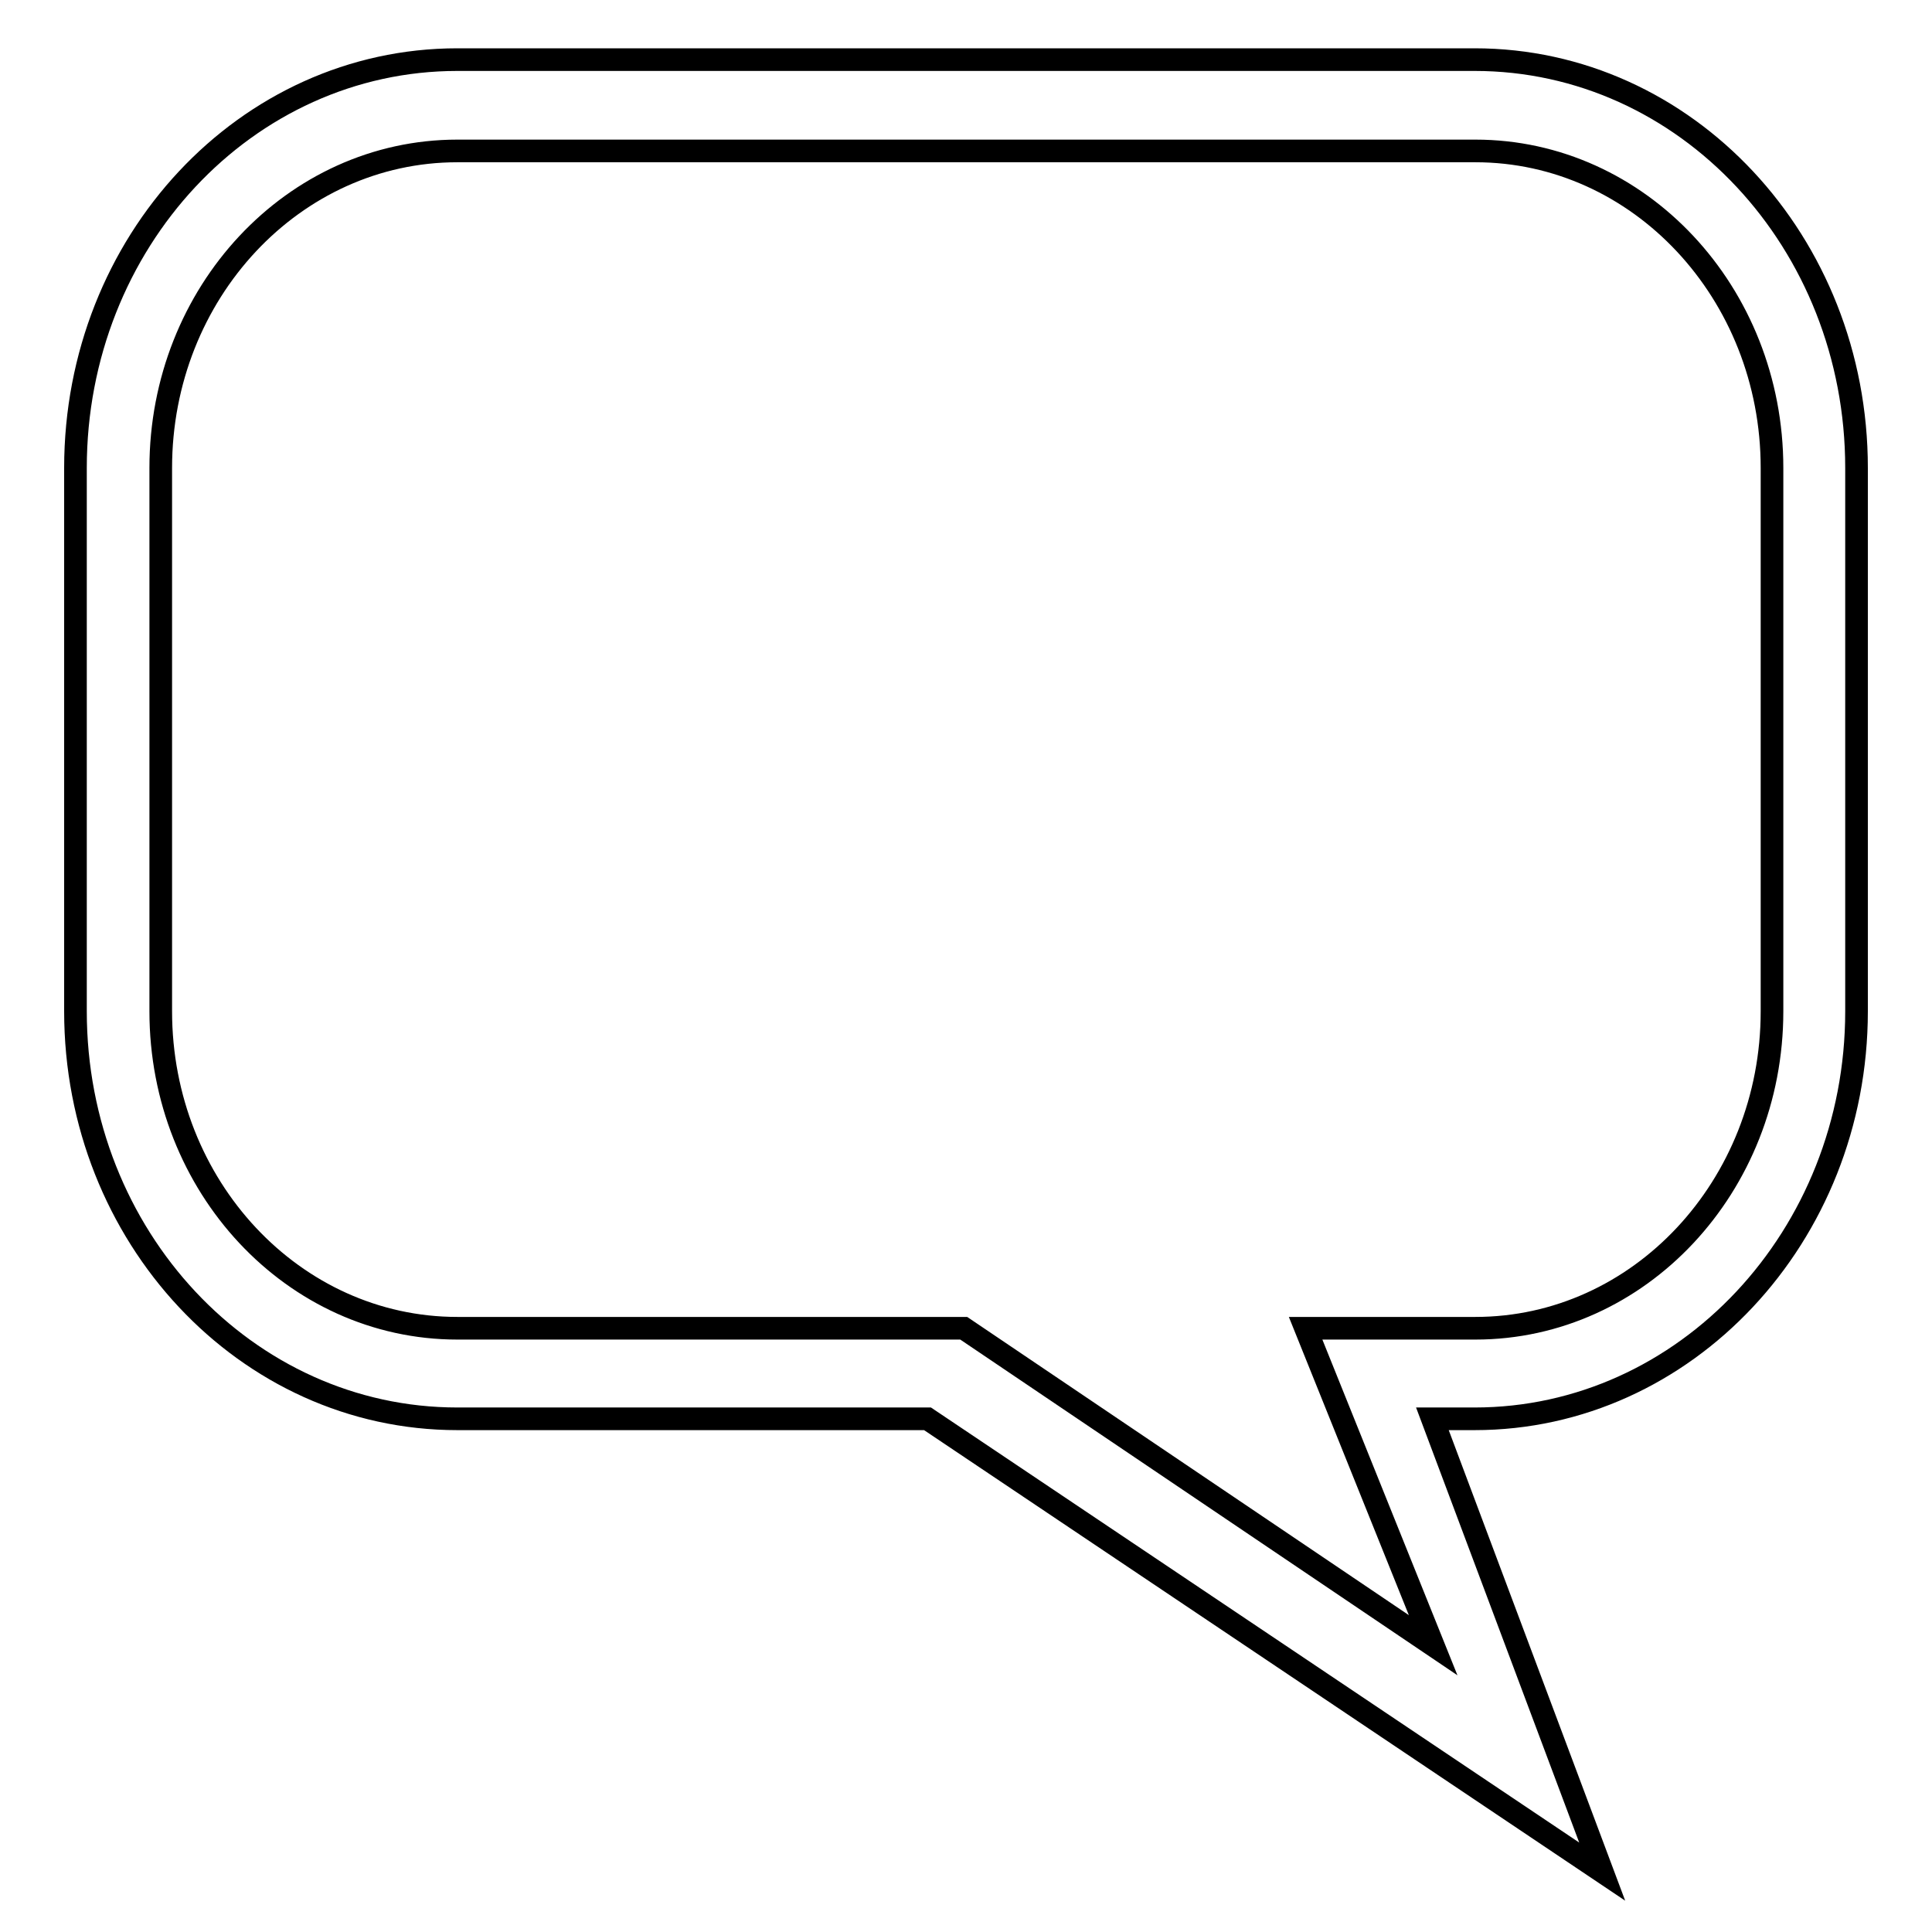
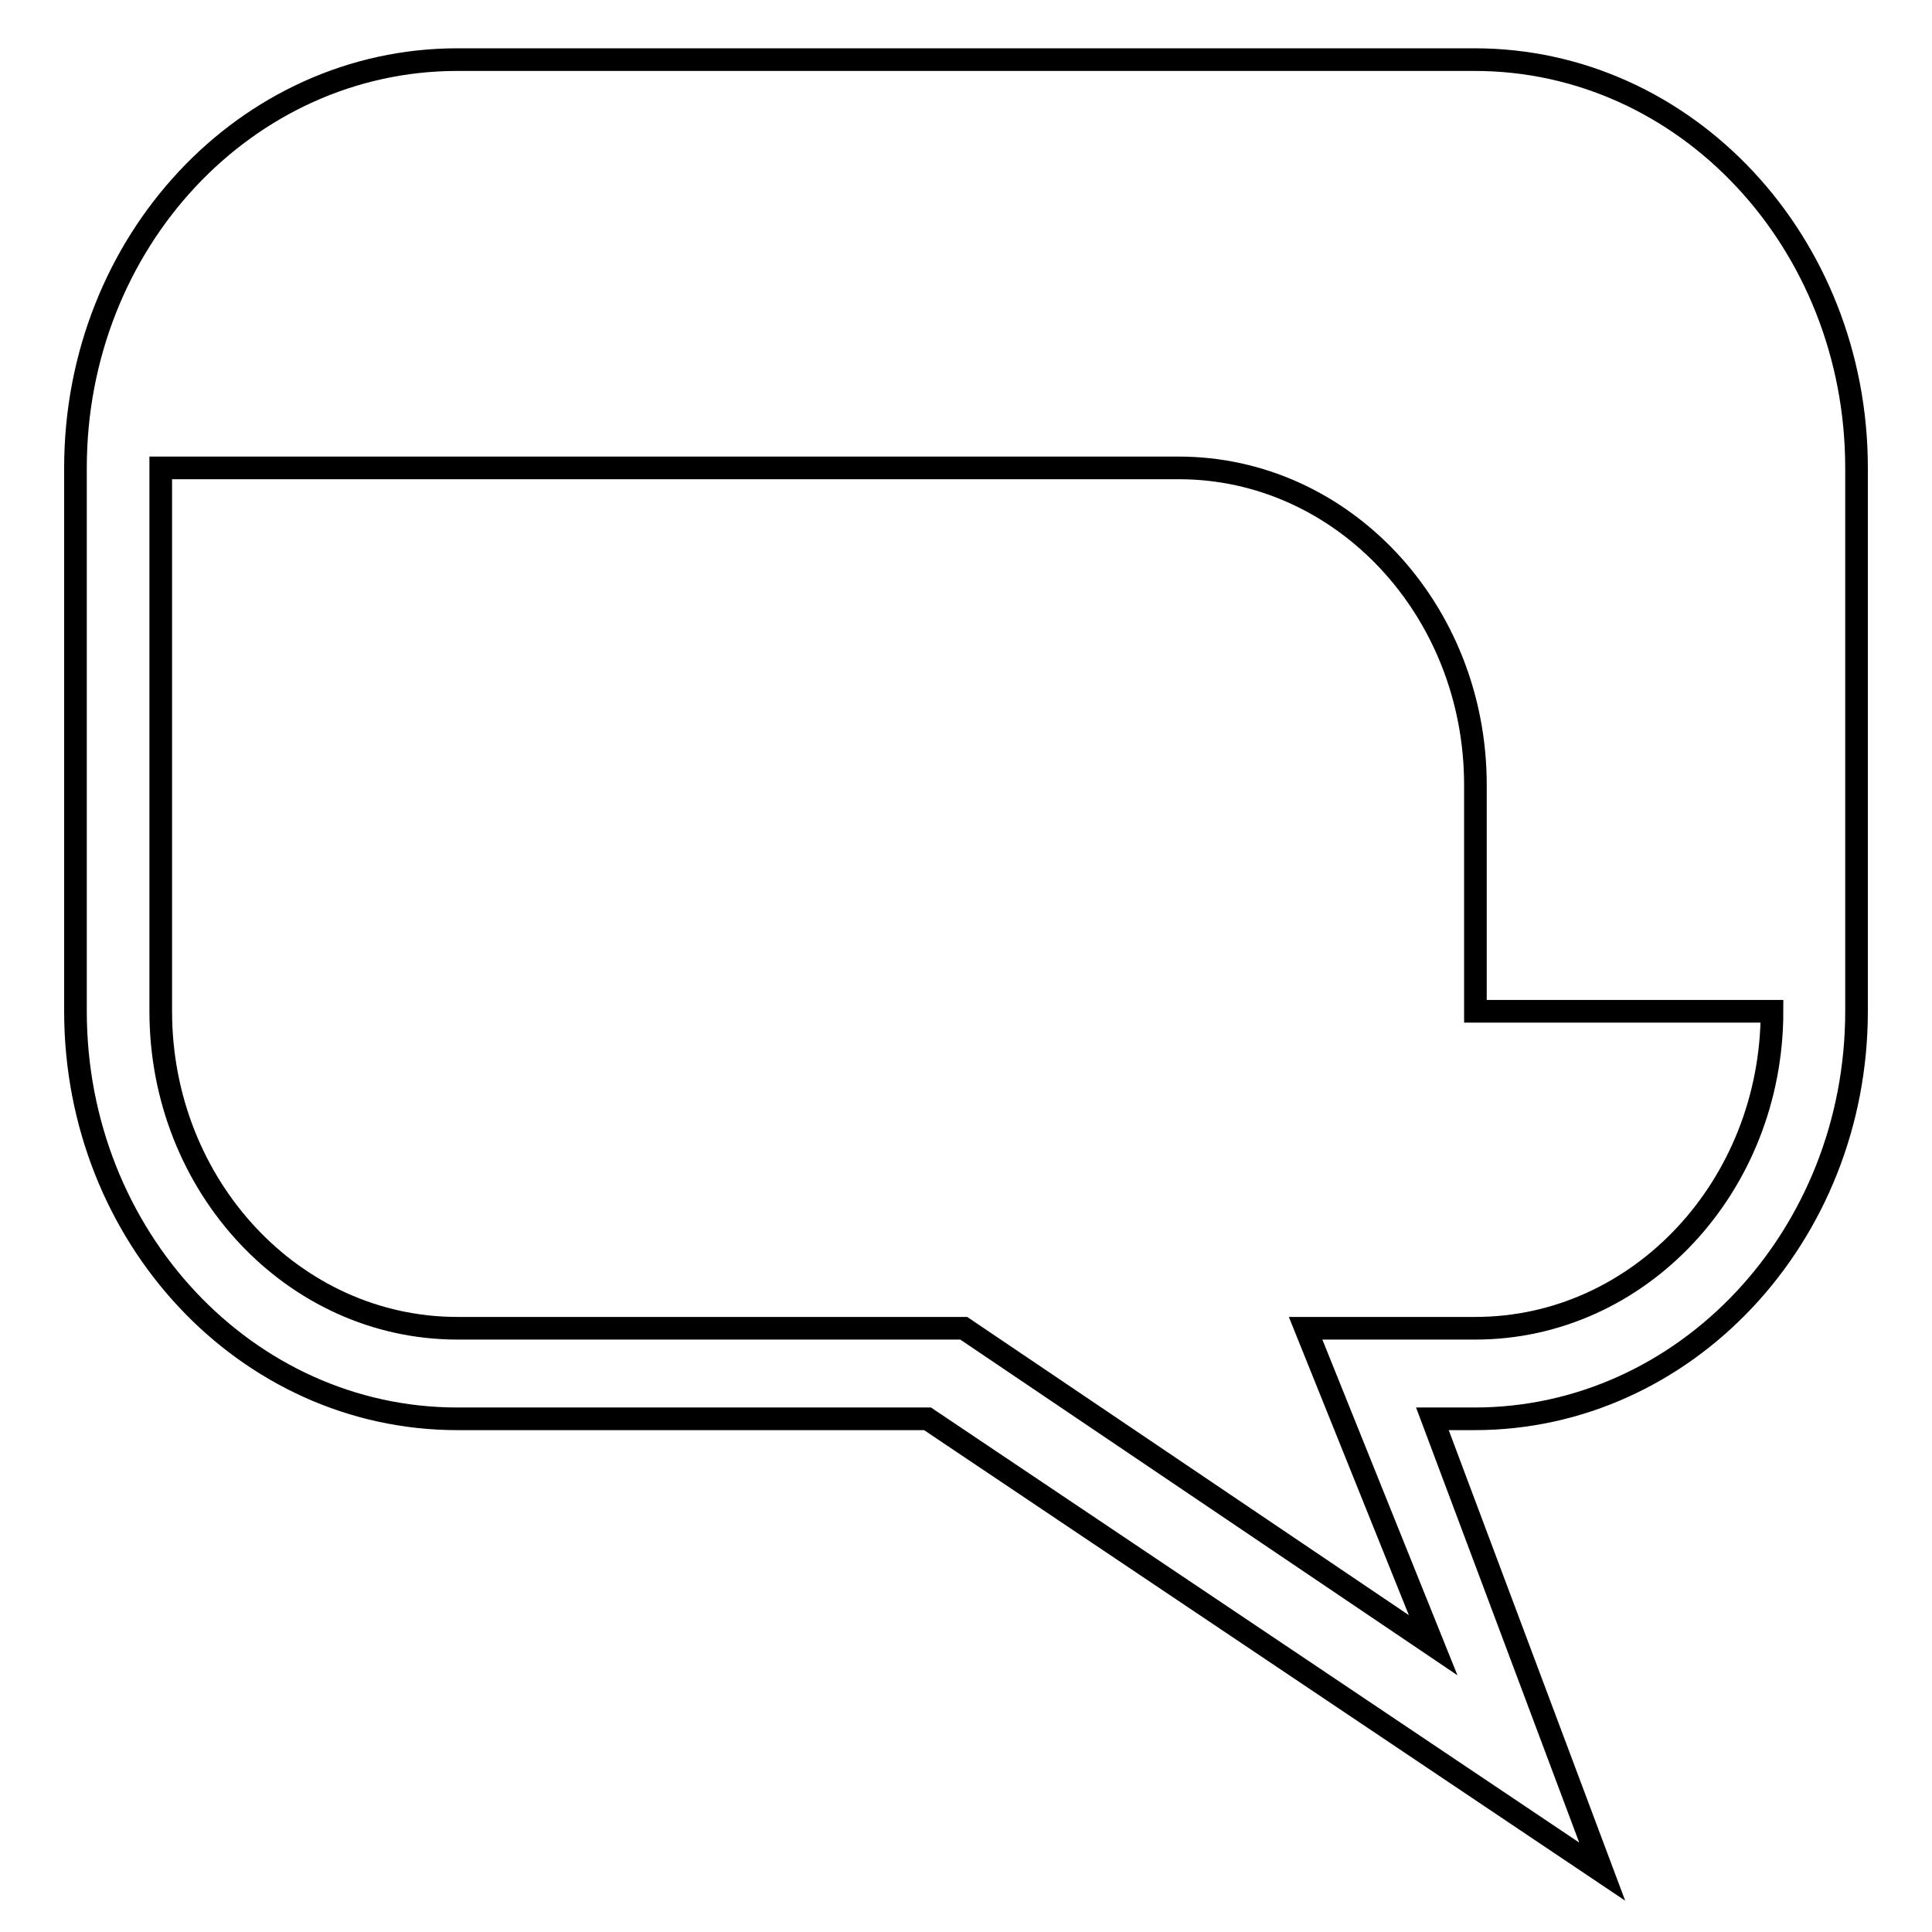
<svg xmlns="http://www.w3.org/2000/svg" version="1.1" x="0px" y="0px" viewBox="0 0 256 256" enable-background="new 0 0 256 256" xml:space="preserve">
  <g>
    <g>
-       <path stroke-width="3" fill-opacity="0" stroke="#000000" d="M195.4,7.9H60.6C32.6,7.9,10,32.1,10,62V134c0,29.8,22.6,54,50.6,54h62.3l89.4,60l-22.5-60h5.6c27.9,0,50.6-24.2,50.6-54V62C246,32.1,223.4,7.9,195.4,7.9z M234.8,134c0,23.2-17.6,42-39.3,42H173l16.9,42l-62.2-42H60.6c-21.7,0-39.3-18.8-39.3-42V62c0-23.2,17.6-42,39.3-42h134.9c21.7,0,39.3,18.8,39.3,42V134z" />
+       <path stroke-width="3" fill-opacity="0" stroke="#000000" d="M195.4,7.9H60.6C32.6,7.9,10,32.1,10,62V134c0,29.8,22.6,54,50.6,54h62.3l89.4,60l-22.5-60h5.6c27.9,0,50.6-24.2,50.6-54V62C246,32.1,223.4,7.9,195.4,7.9z M234.8,134c0,23.2-17.6,42-39.3,42H173l16.9,42l-62.2-42H60.6c-21.7,0-39.3-18.8-39.3-42V62h134.9c21.7,0,39.3,18.8,39.3,42V134z" />
    </g>
  </g>
</svg>